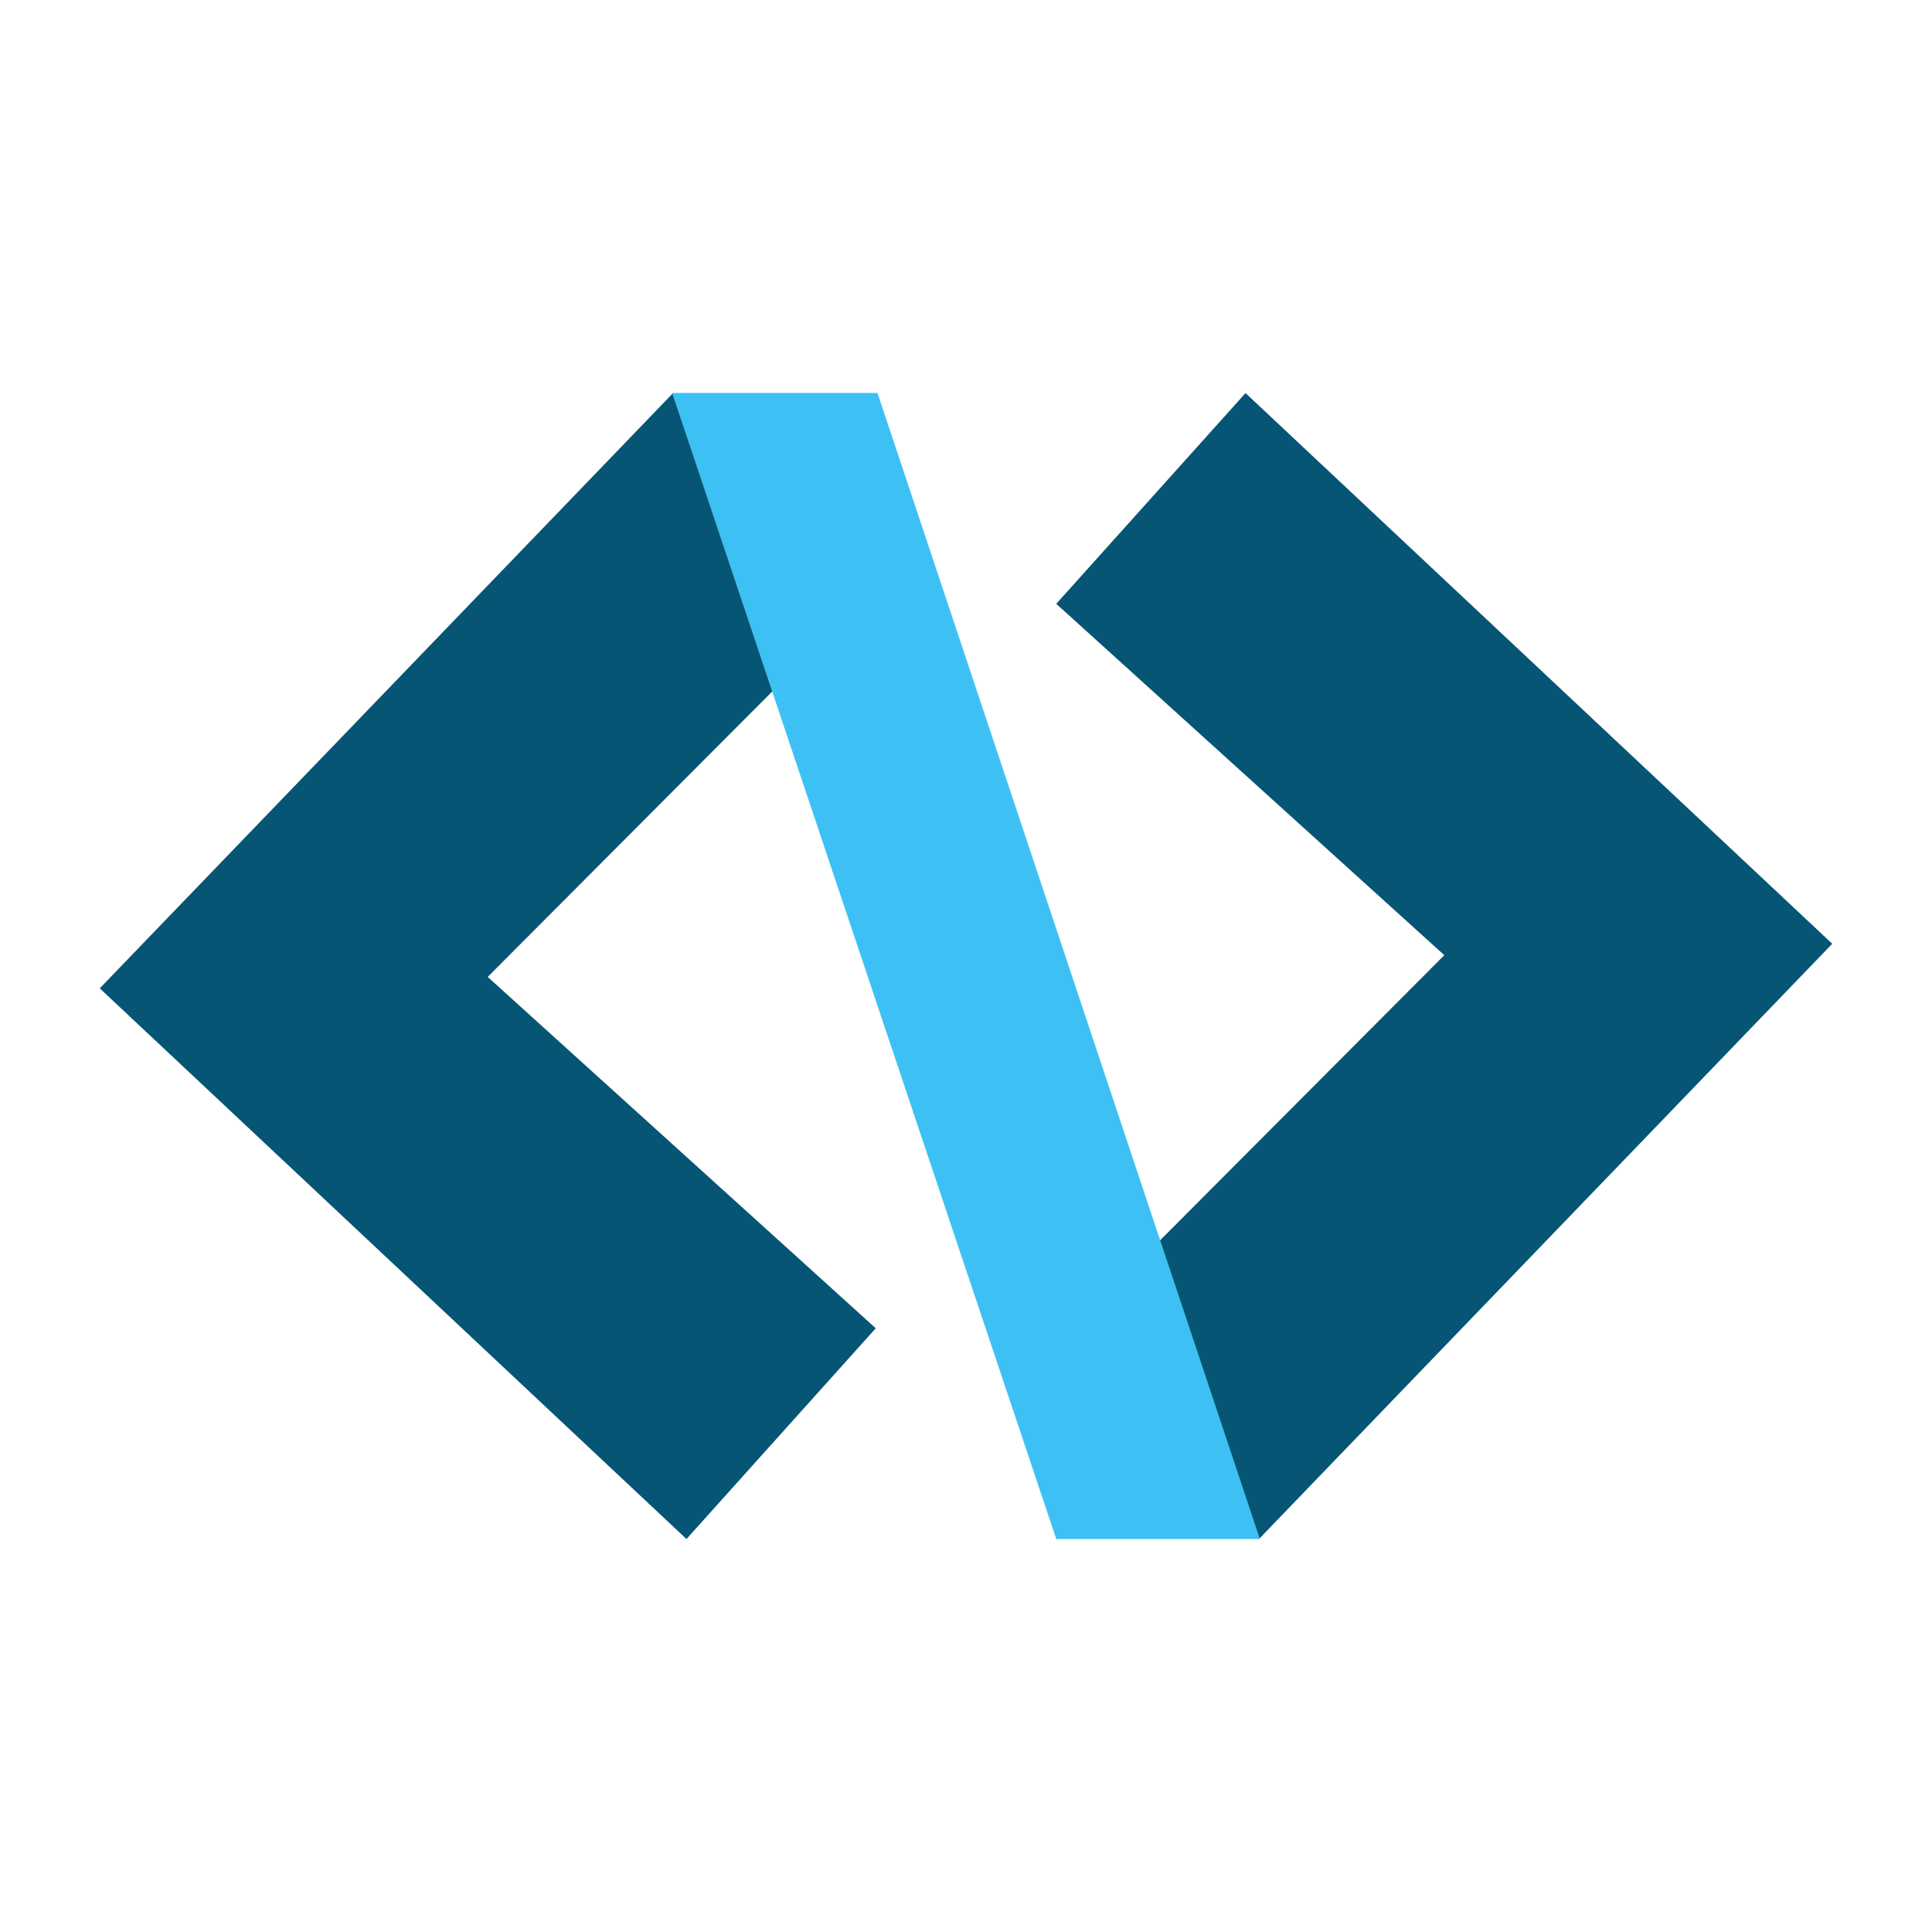
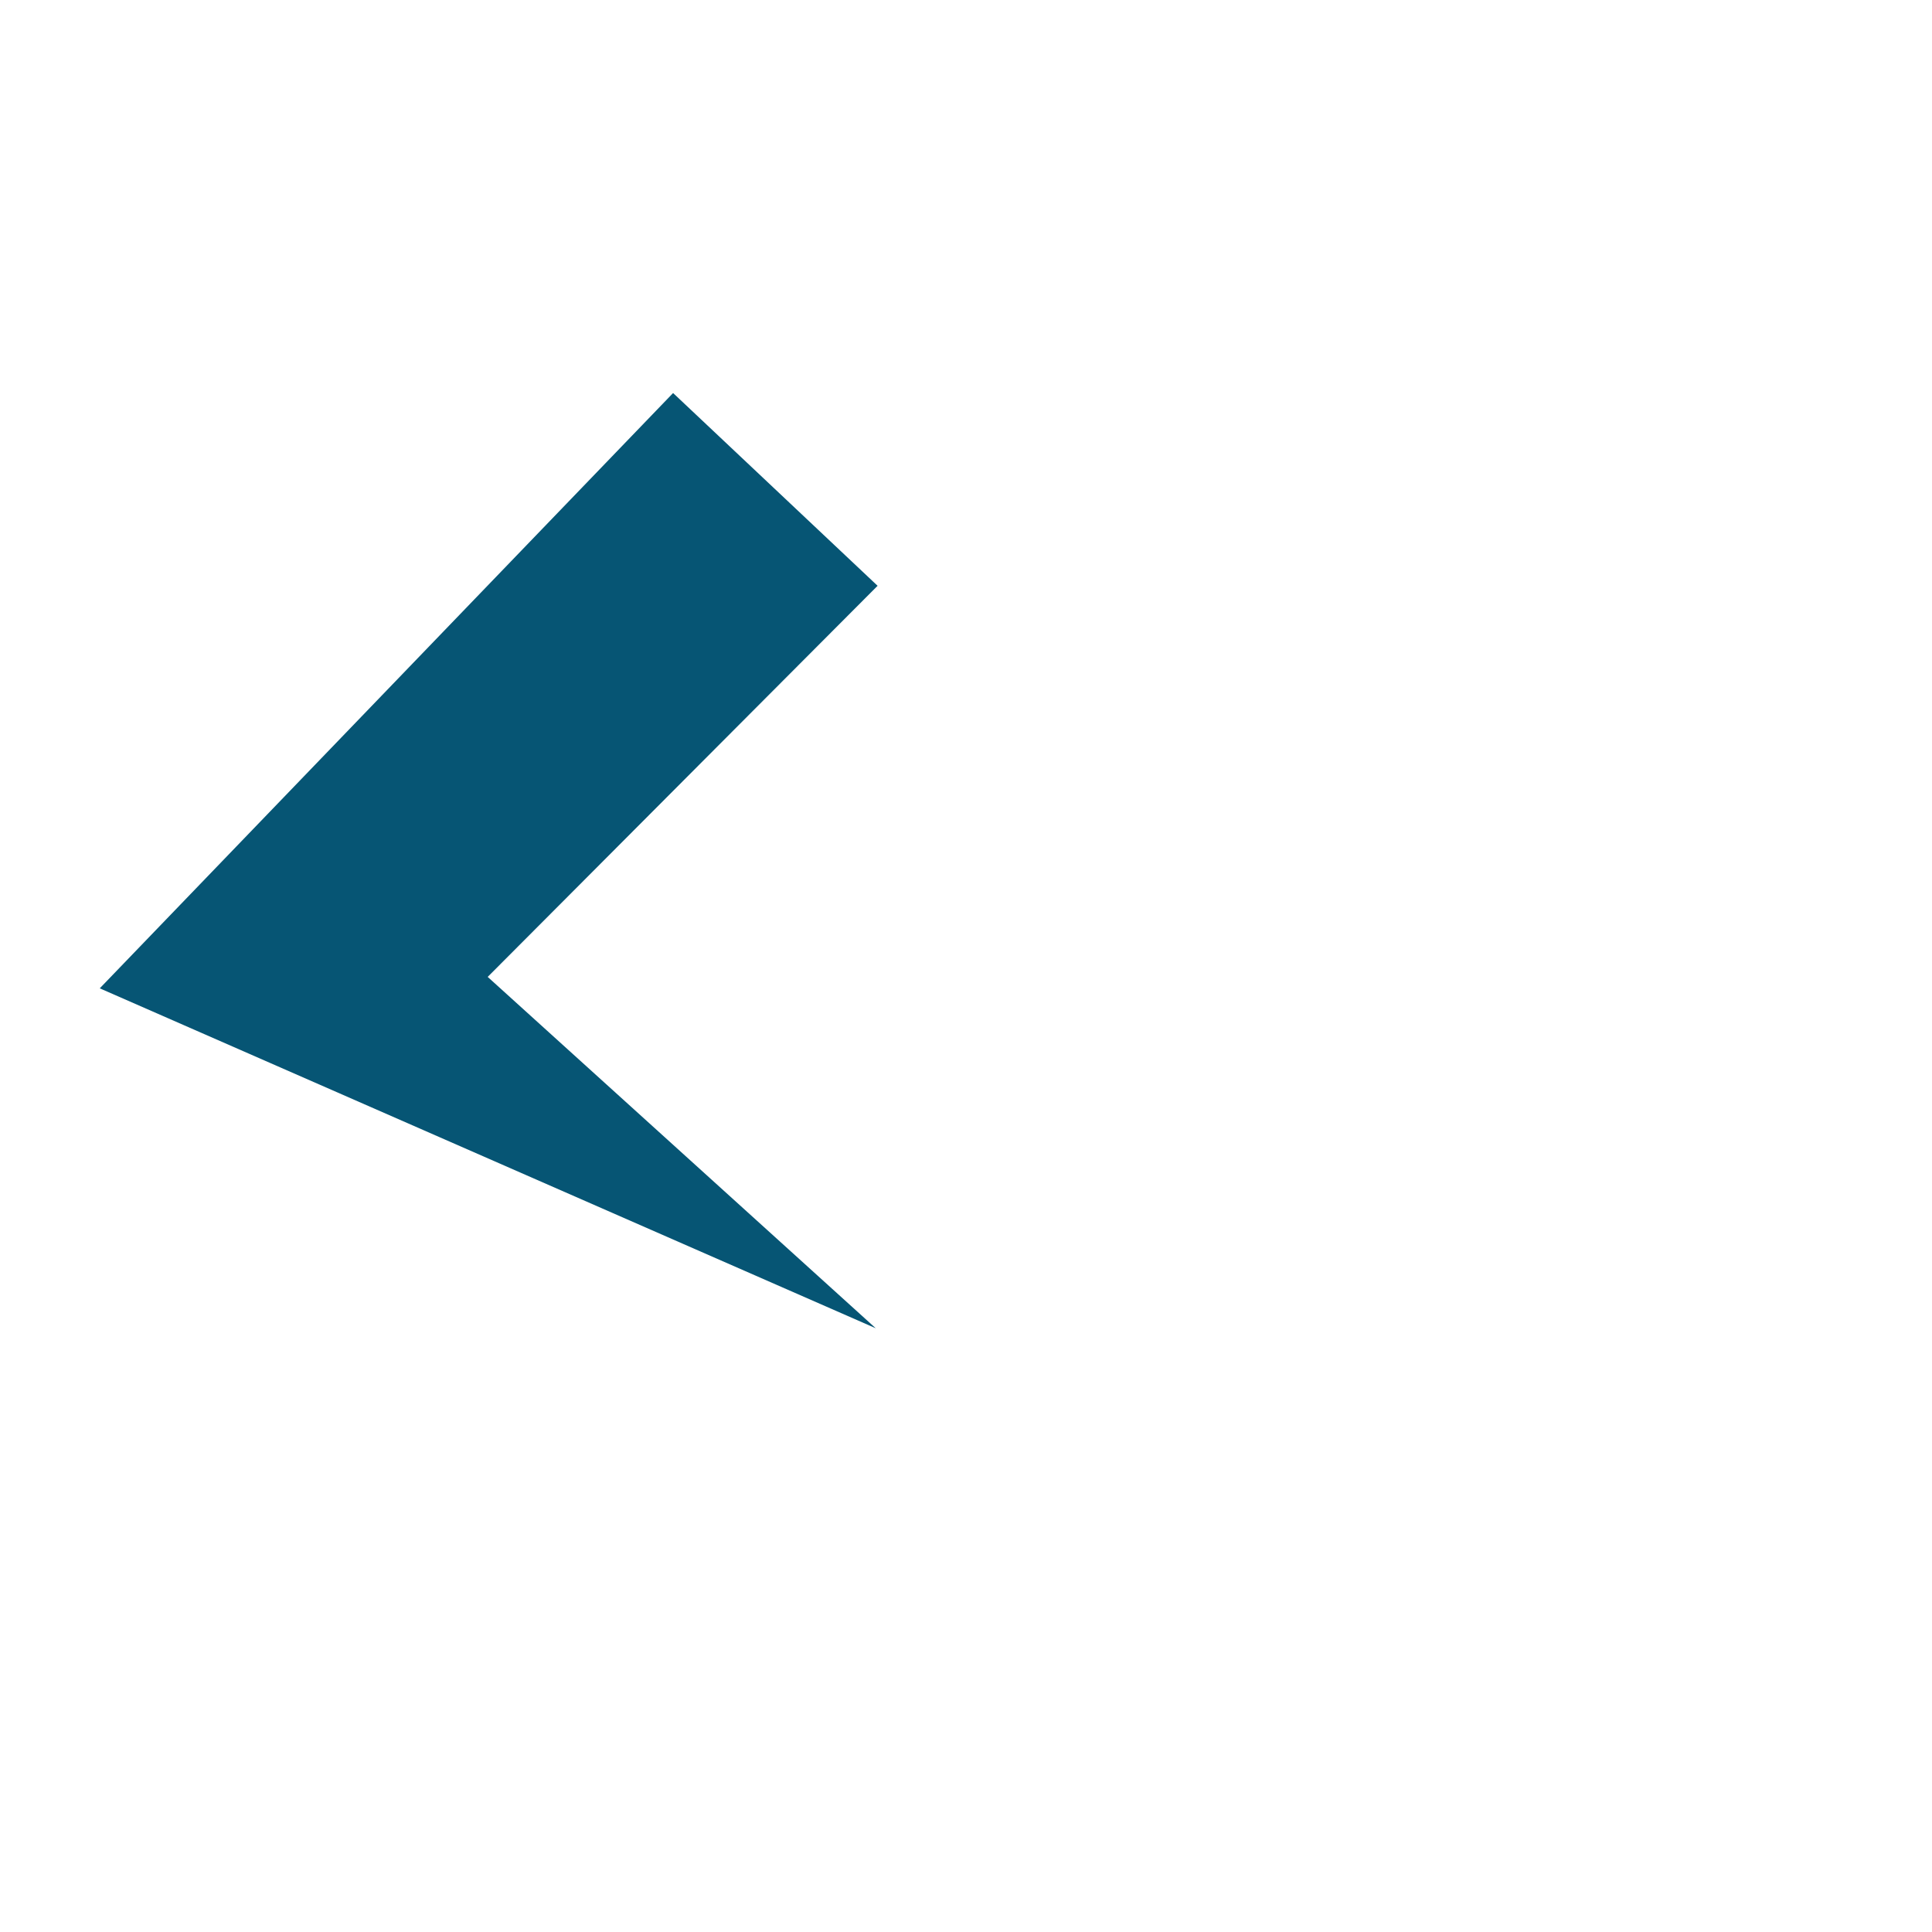
<svg xmlns="http://www.w3.org/2000/svg" width="320" height="320" viewBox="0 0 320 320" fill="none">
-   <path d="M80.778 161.806L145.053 220.004L113.702 254.911L16.523 163.698L111.485 65.098L145.356 97.026L80.778 161.806Z" fill="#065574" />
-   <path d="M239.222 158.21L174.947 100.012L206.298 65.105L303.477 156.317L208.515 254.918L174.644 222.99L239.222 158.21Z" fill="#065574" />
-   <path d="M208.675 254.909H174.949L111.326 65.082H145.336L208.675 254.909Z" fill="#3DC1F5" />
+   <path d="M80.778 161.806L145.053 220.004L16.523 163.698L111.485 65.098L145.356 97.026L80.778 161.806Z" fill="#065574" />
</svg>